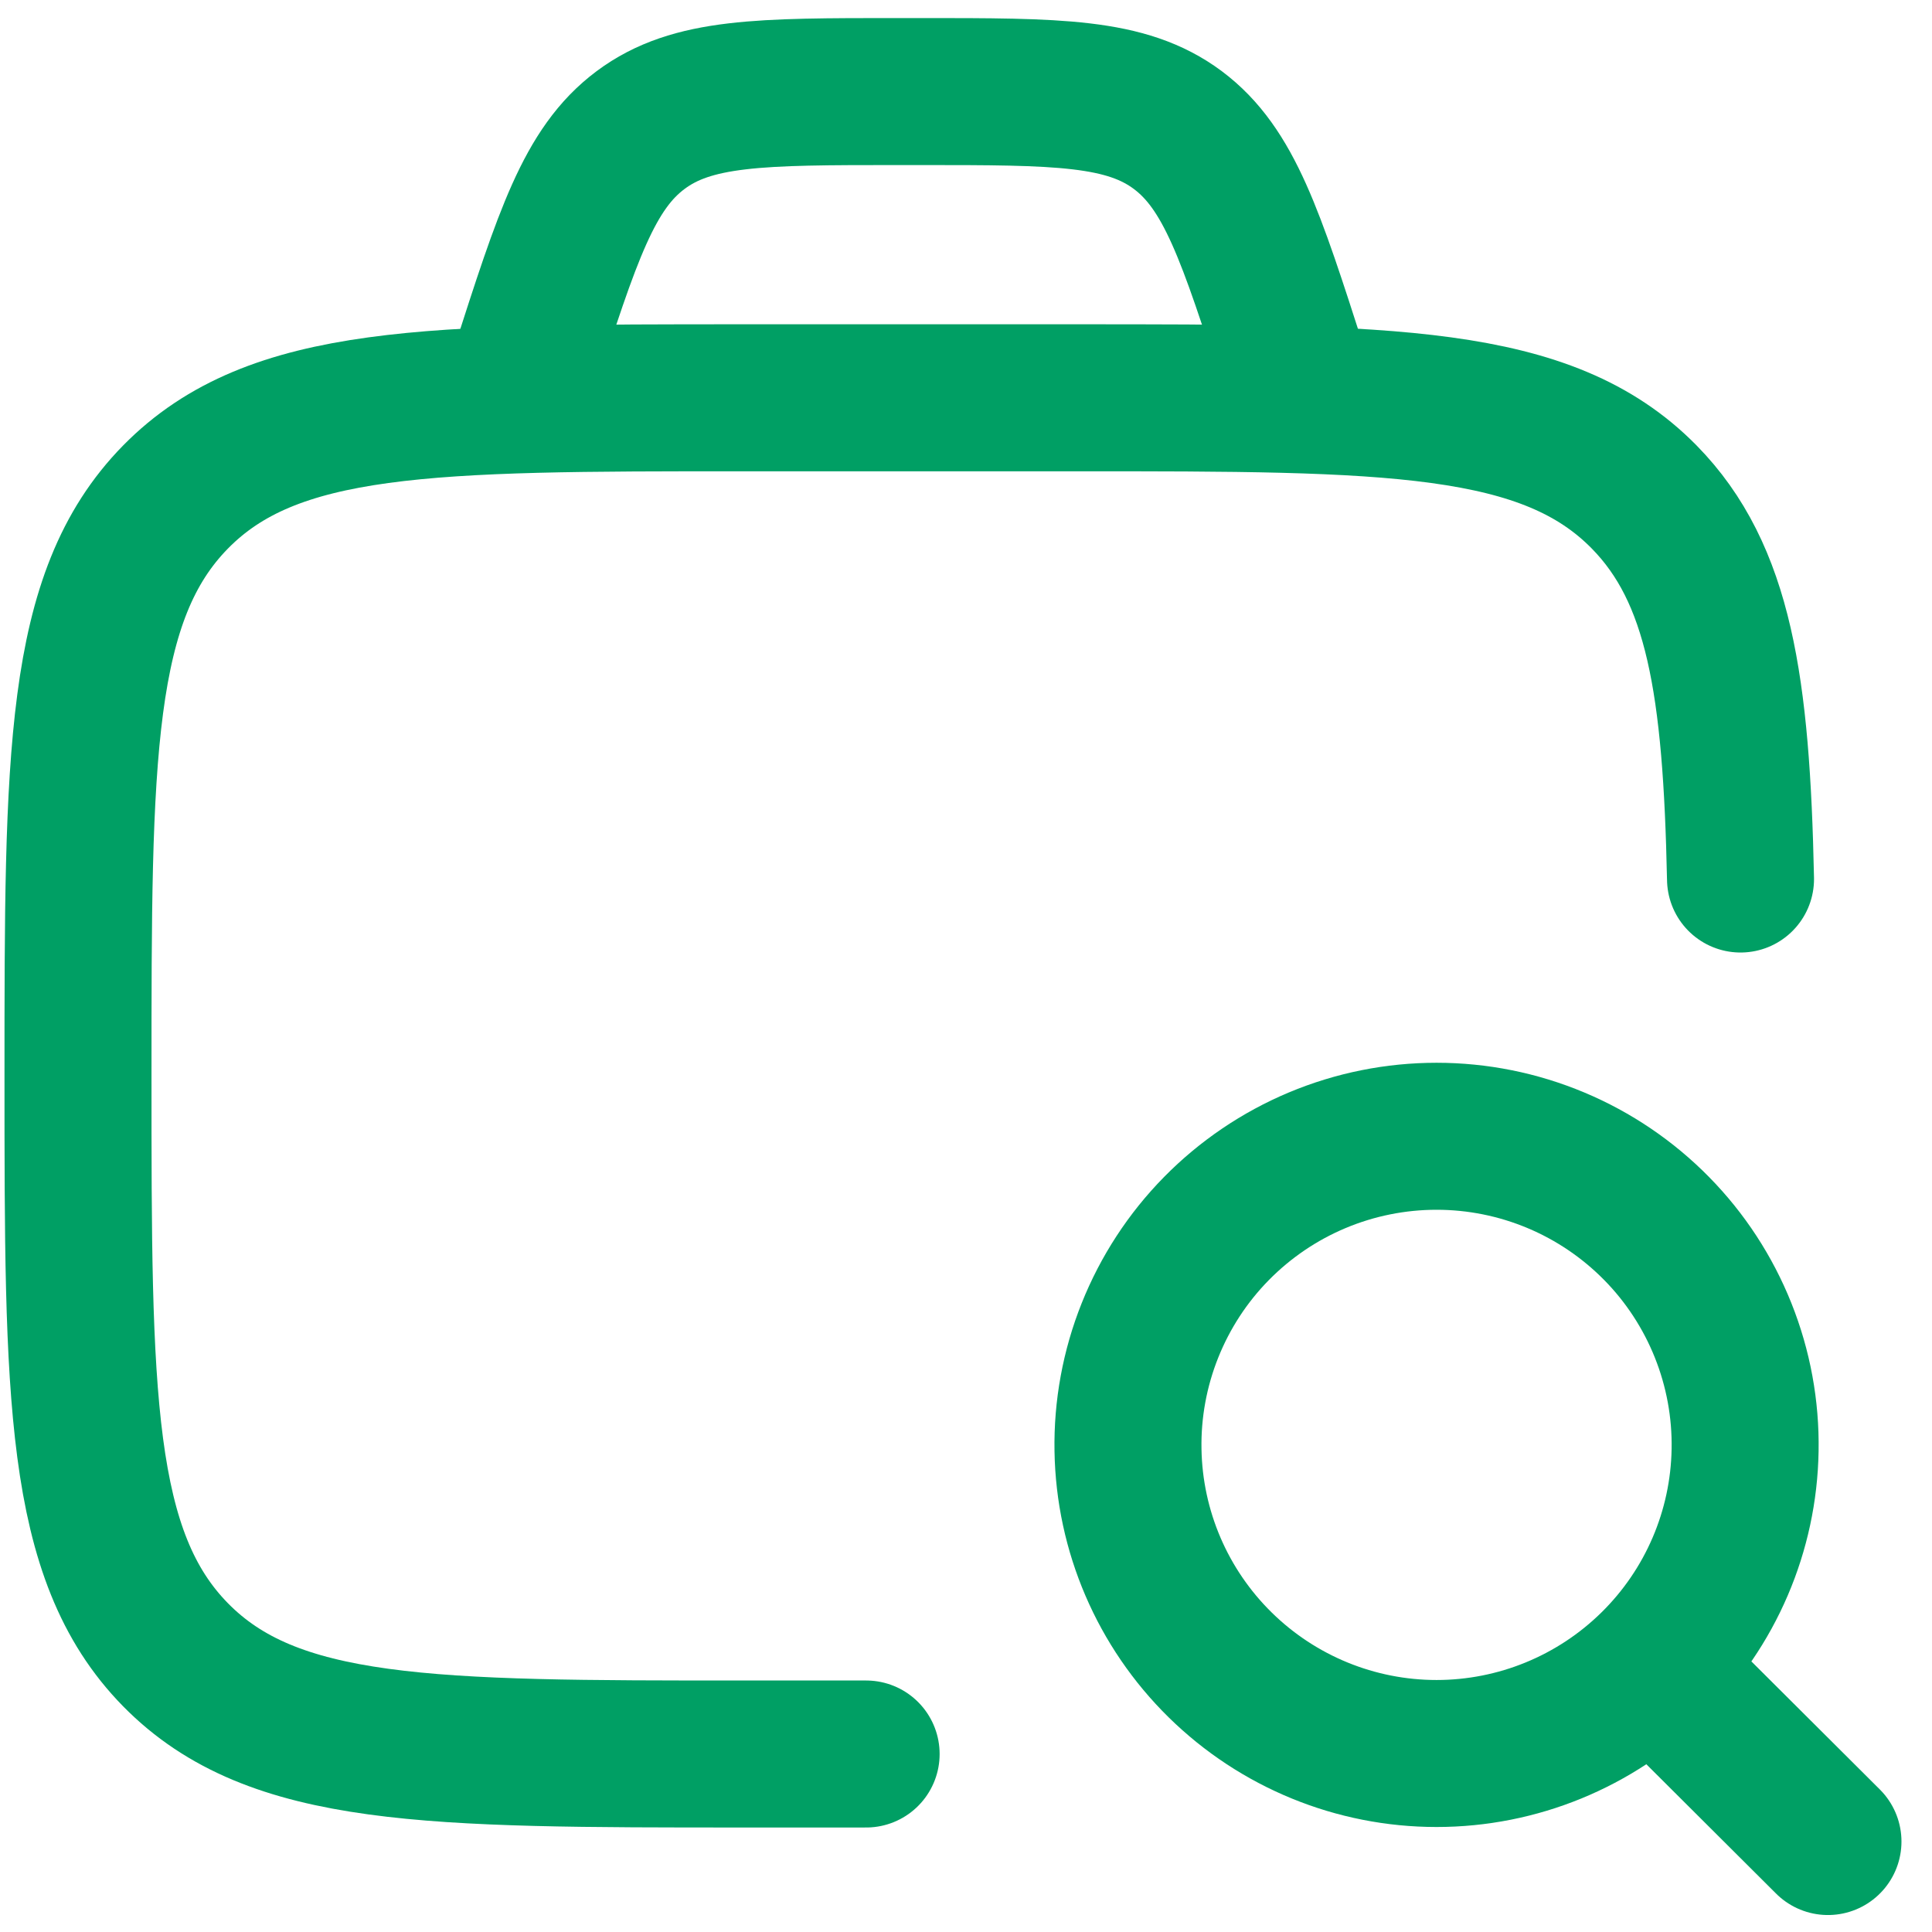
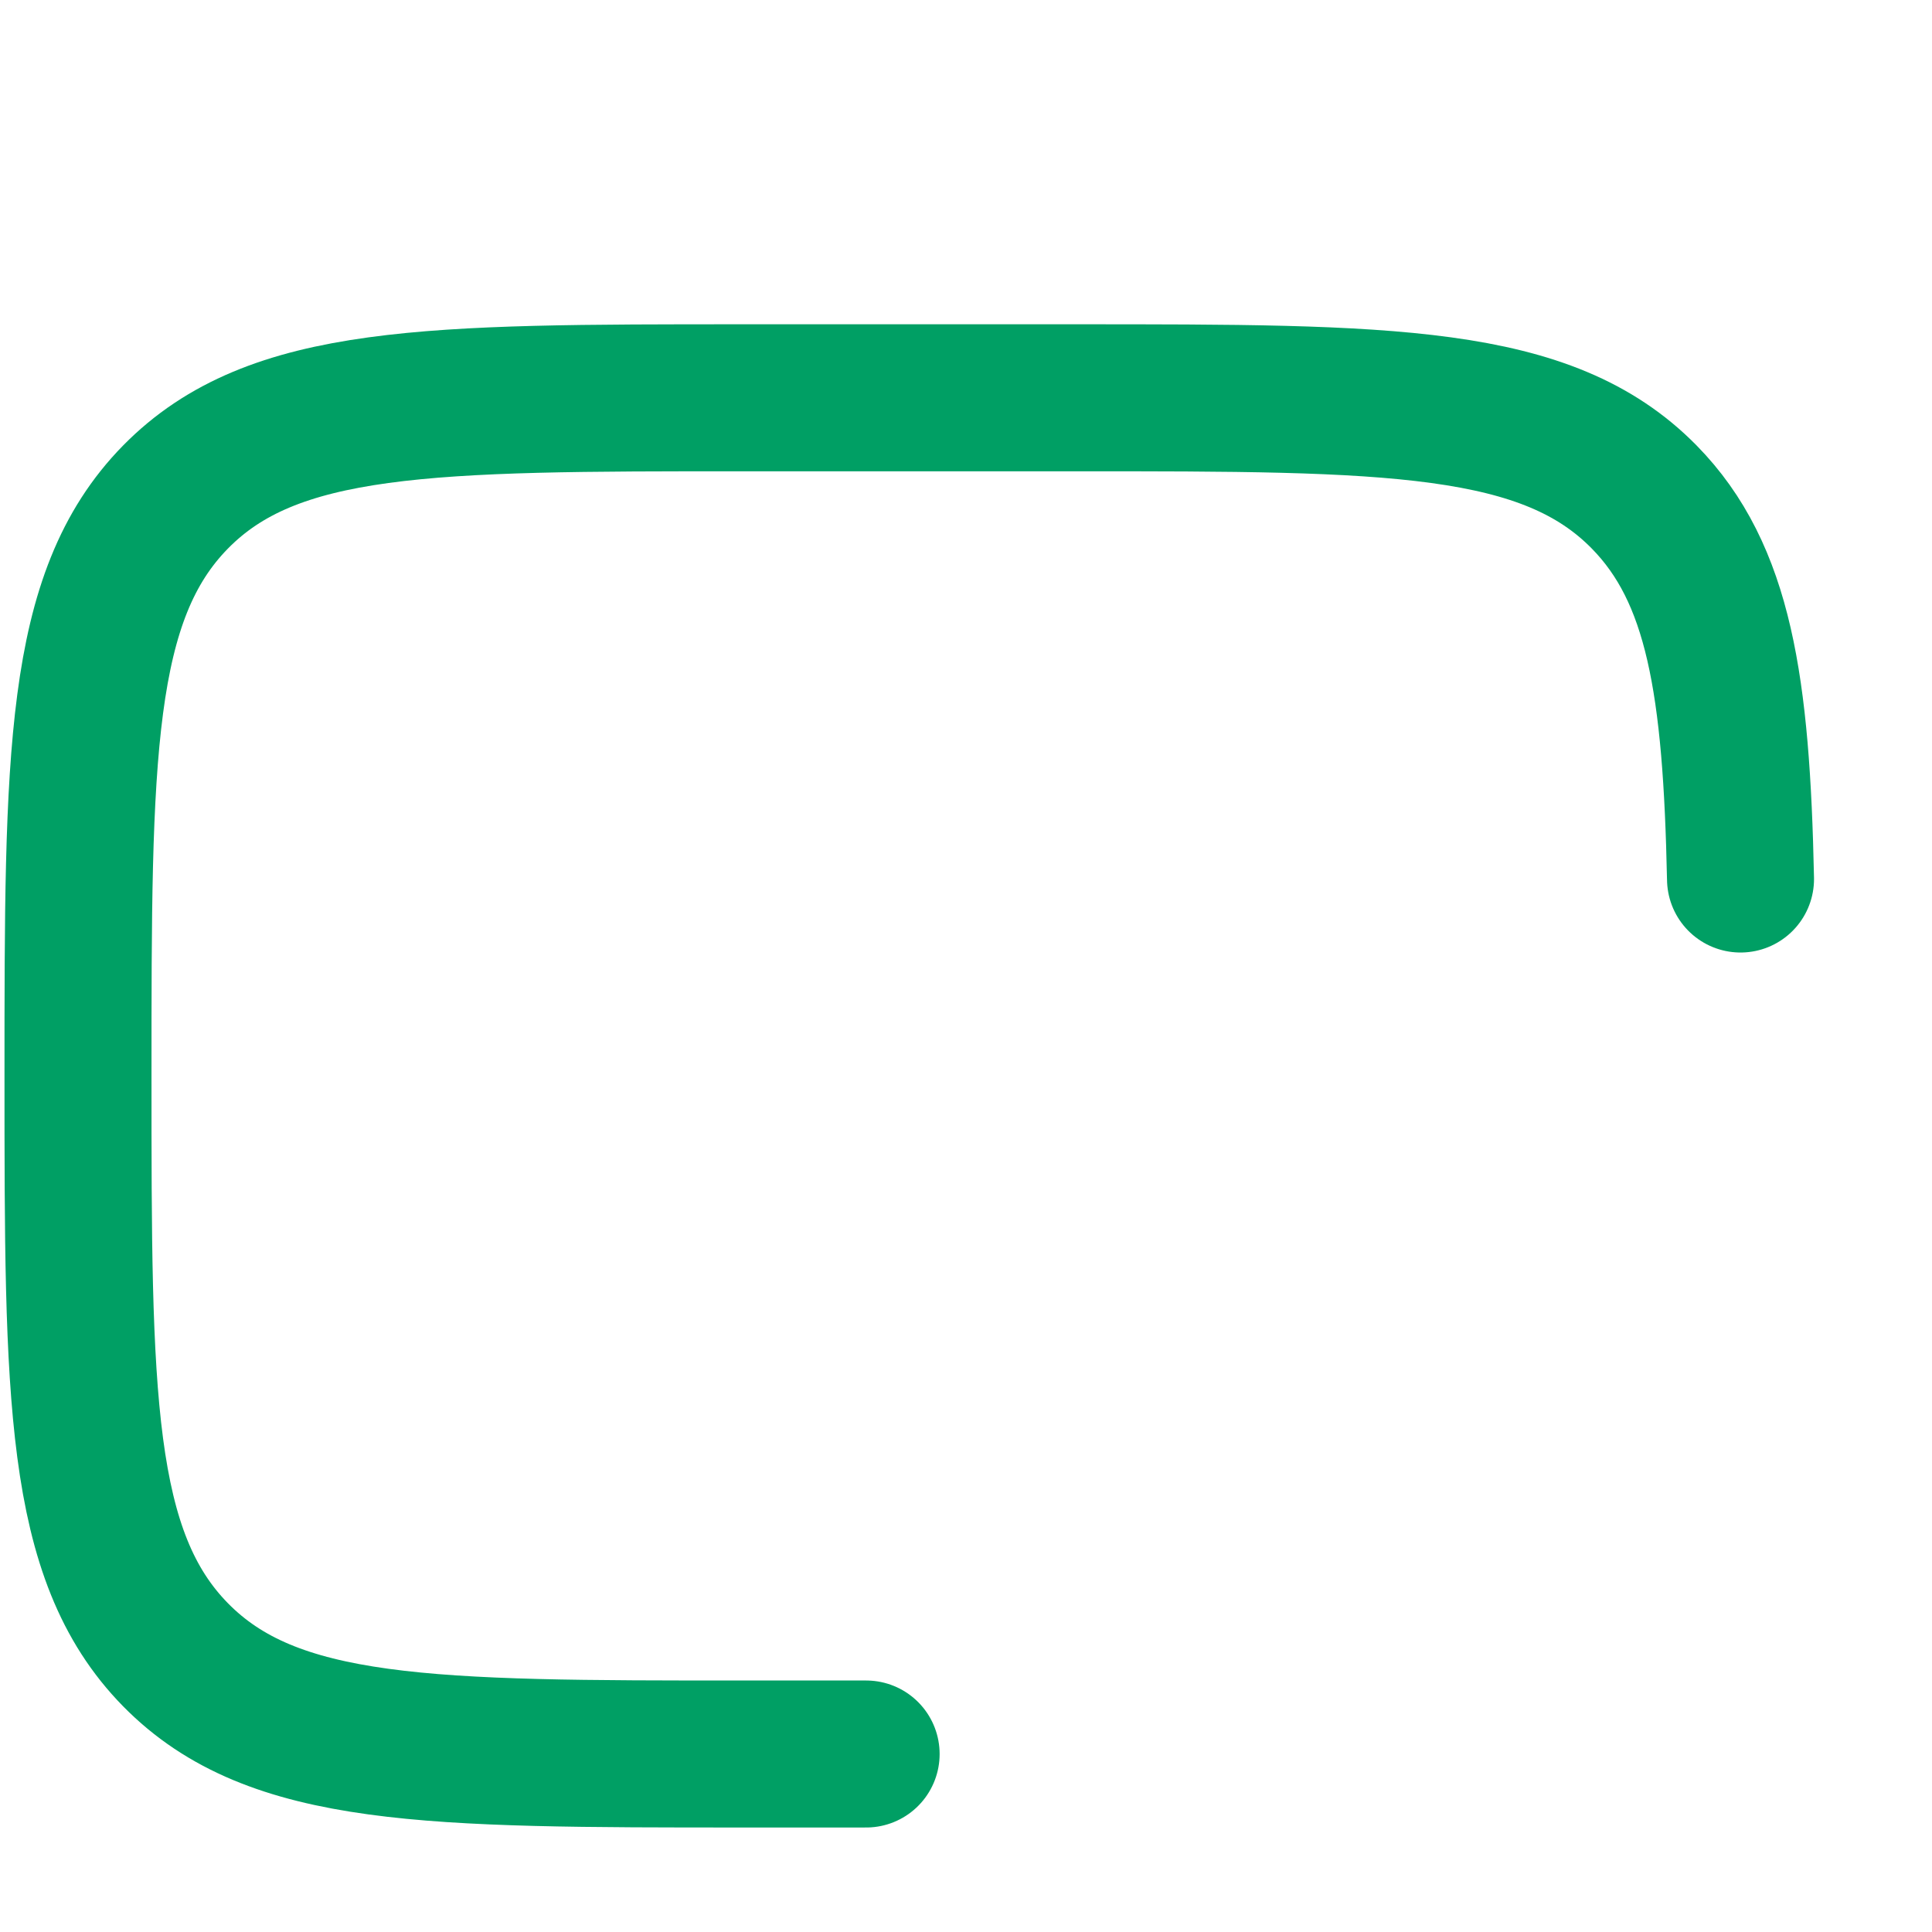
<svg xmlns="http://www.w3.org/2000/svg" width="46" height="46" viewBox="0 0 46 46" fill="none">
  <path d="M20.622 41.762H17.701C10.232 41.762 6.499 41.762 4.178 39.398C1.857 37.033 1.857 33.227 1.857 25.616C1.857 18.006 1.857 14.2 4.178 11.835C6.499 9.471 10.232 9.471 17.701 9.471H25.624C33.093 9.471 36.828 9.471 39.149 11.835C40.934 13.654 41.345 16.327 41.441 20.929" stroke="#009F64" stroke-width="3.5" stroke-linecap="round" stroke-linejoin="round" />
-   <path d="M39.392 39.728L43.523 43.846M31.023 9.471L30.815 8.826C29.784 5.617 29.269 4.013 28.042 3.096C26.813 2.18 25.184 2.18 21.919 2.18H21.371C18.111 2.18 16.48 2.18 15.253 3.096C14.023 4.013 13.509 5.617 12.478 8.826L12.273 9.471M41.55 34.526C41.567 33.55 41.389 32.582 41.027 31.676C40.665 30.77 40.127 29.945 39.443 29.25C38.759 28.555 37.944 28.002 37.044 27.625C36.145 27.248 35.179 27.054 34.204 27.054C33.228 27.054 32.263 27.248 31.363 27.625C30.464 28.002 29.648 28.555 28.964 29.25C28.28 29.945 27.742 30.77 27.38 31.676C27.018 32.582 26.84 33.55 26.857 34.526C26.889 36.453 27.677 38.29 29.052 39.641C30.426 40.992 32.276 41.75 34.204 41.75C36.131 41.75 37.981 40.992 39.355 39.641C40.73 38.29 41.518 36.453 41.55 34.526Z" stroke="#009F64" stroke-width="3.5" stroke-linecap="round" stroke-linejoin="round" />
</svg>